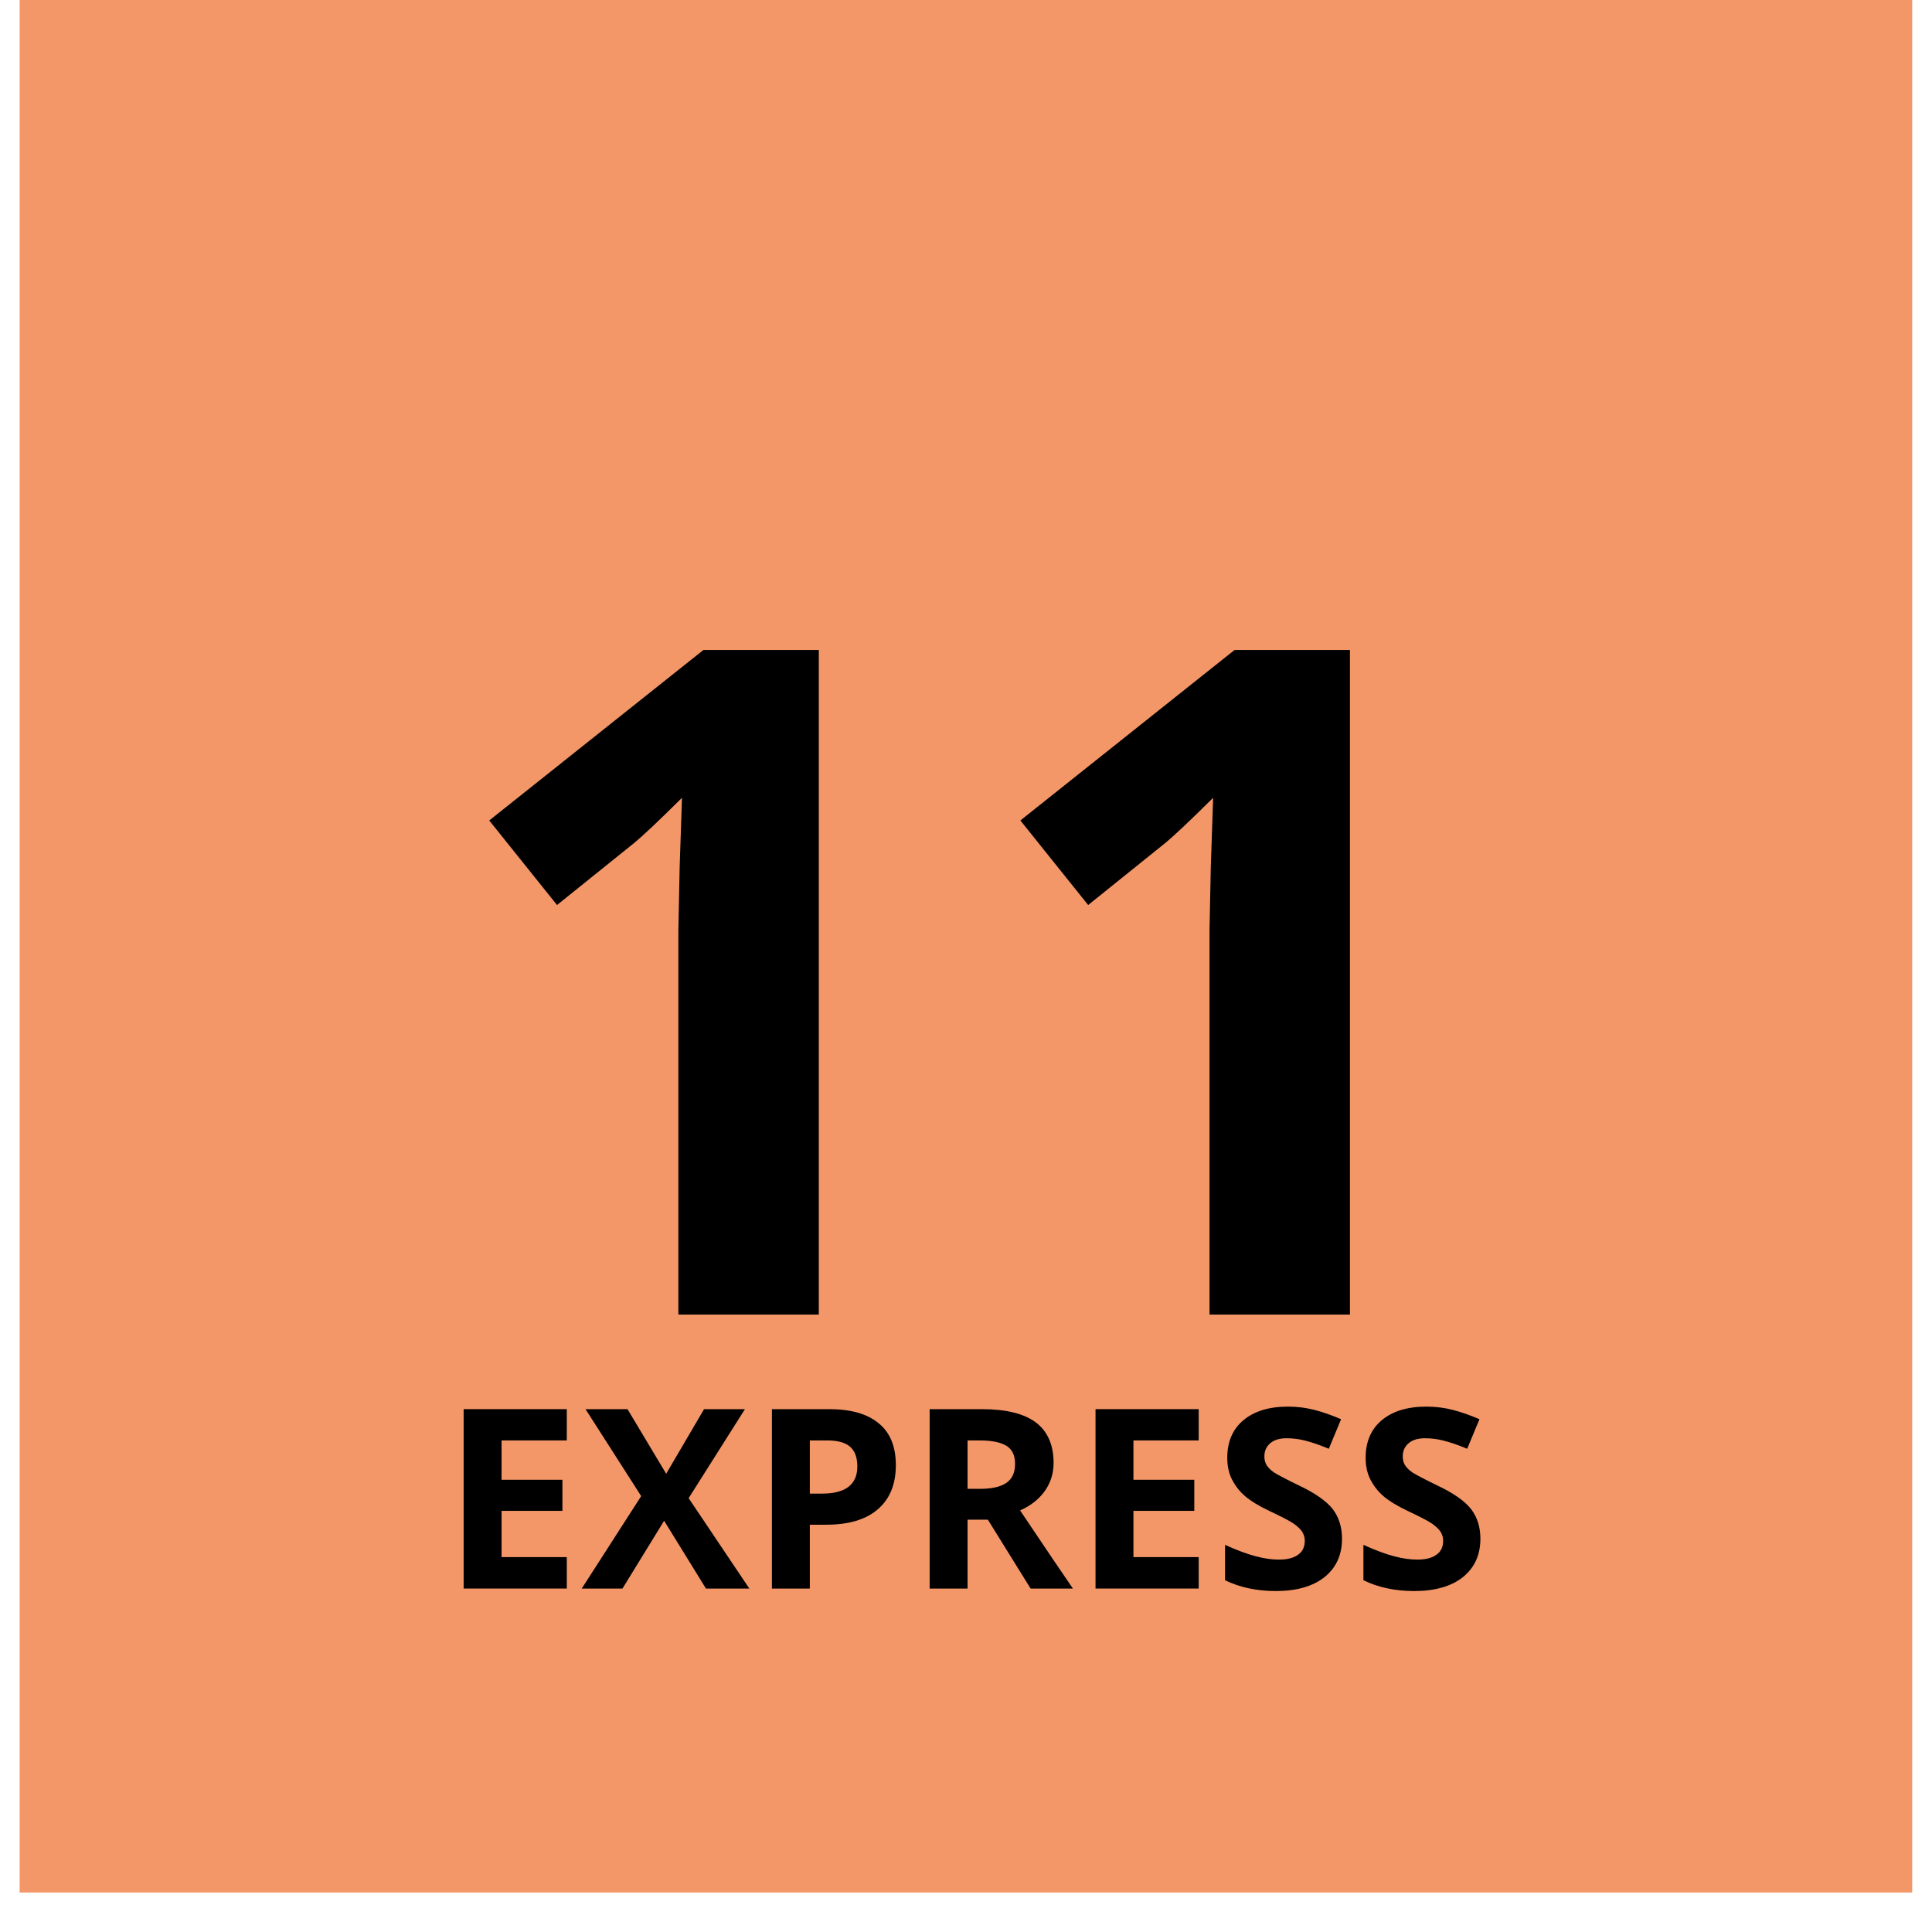
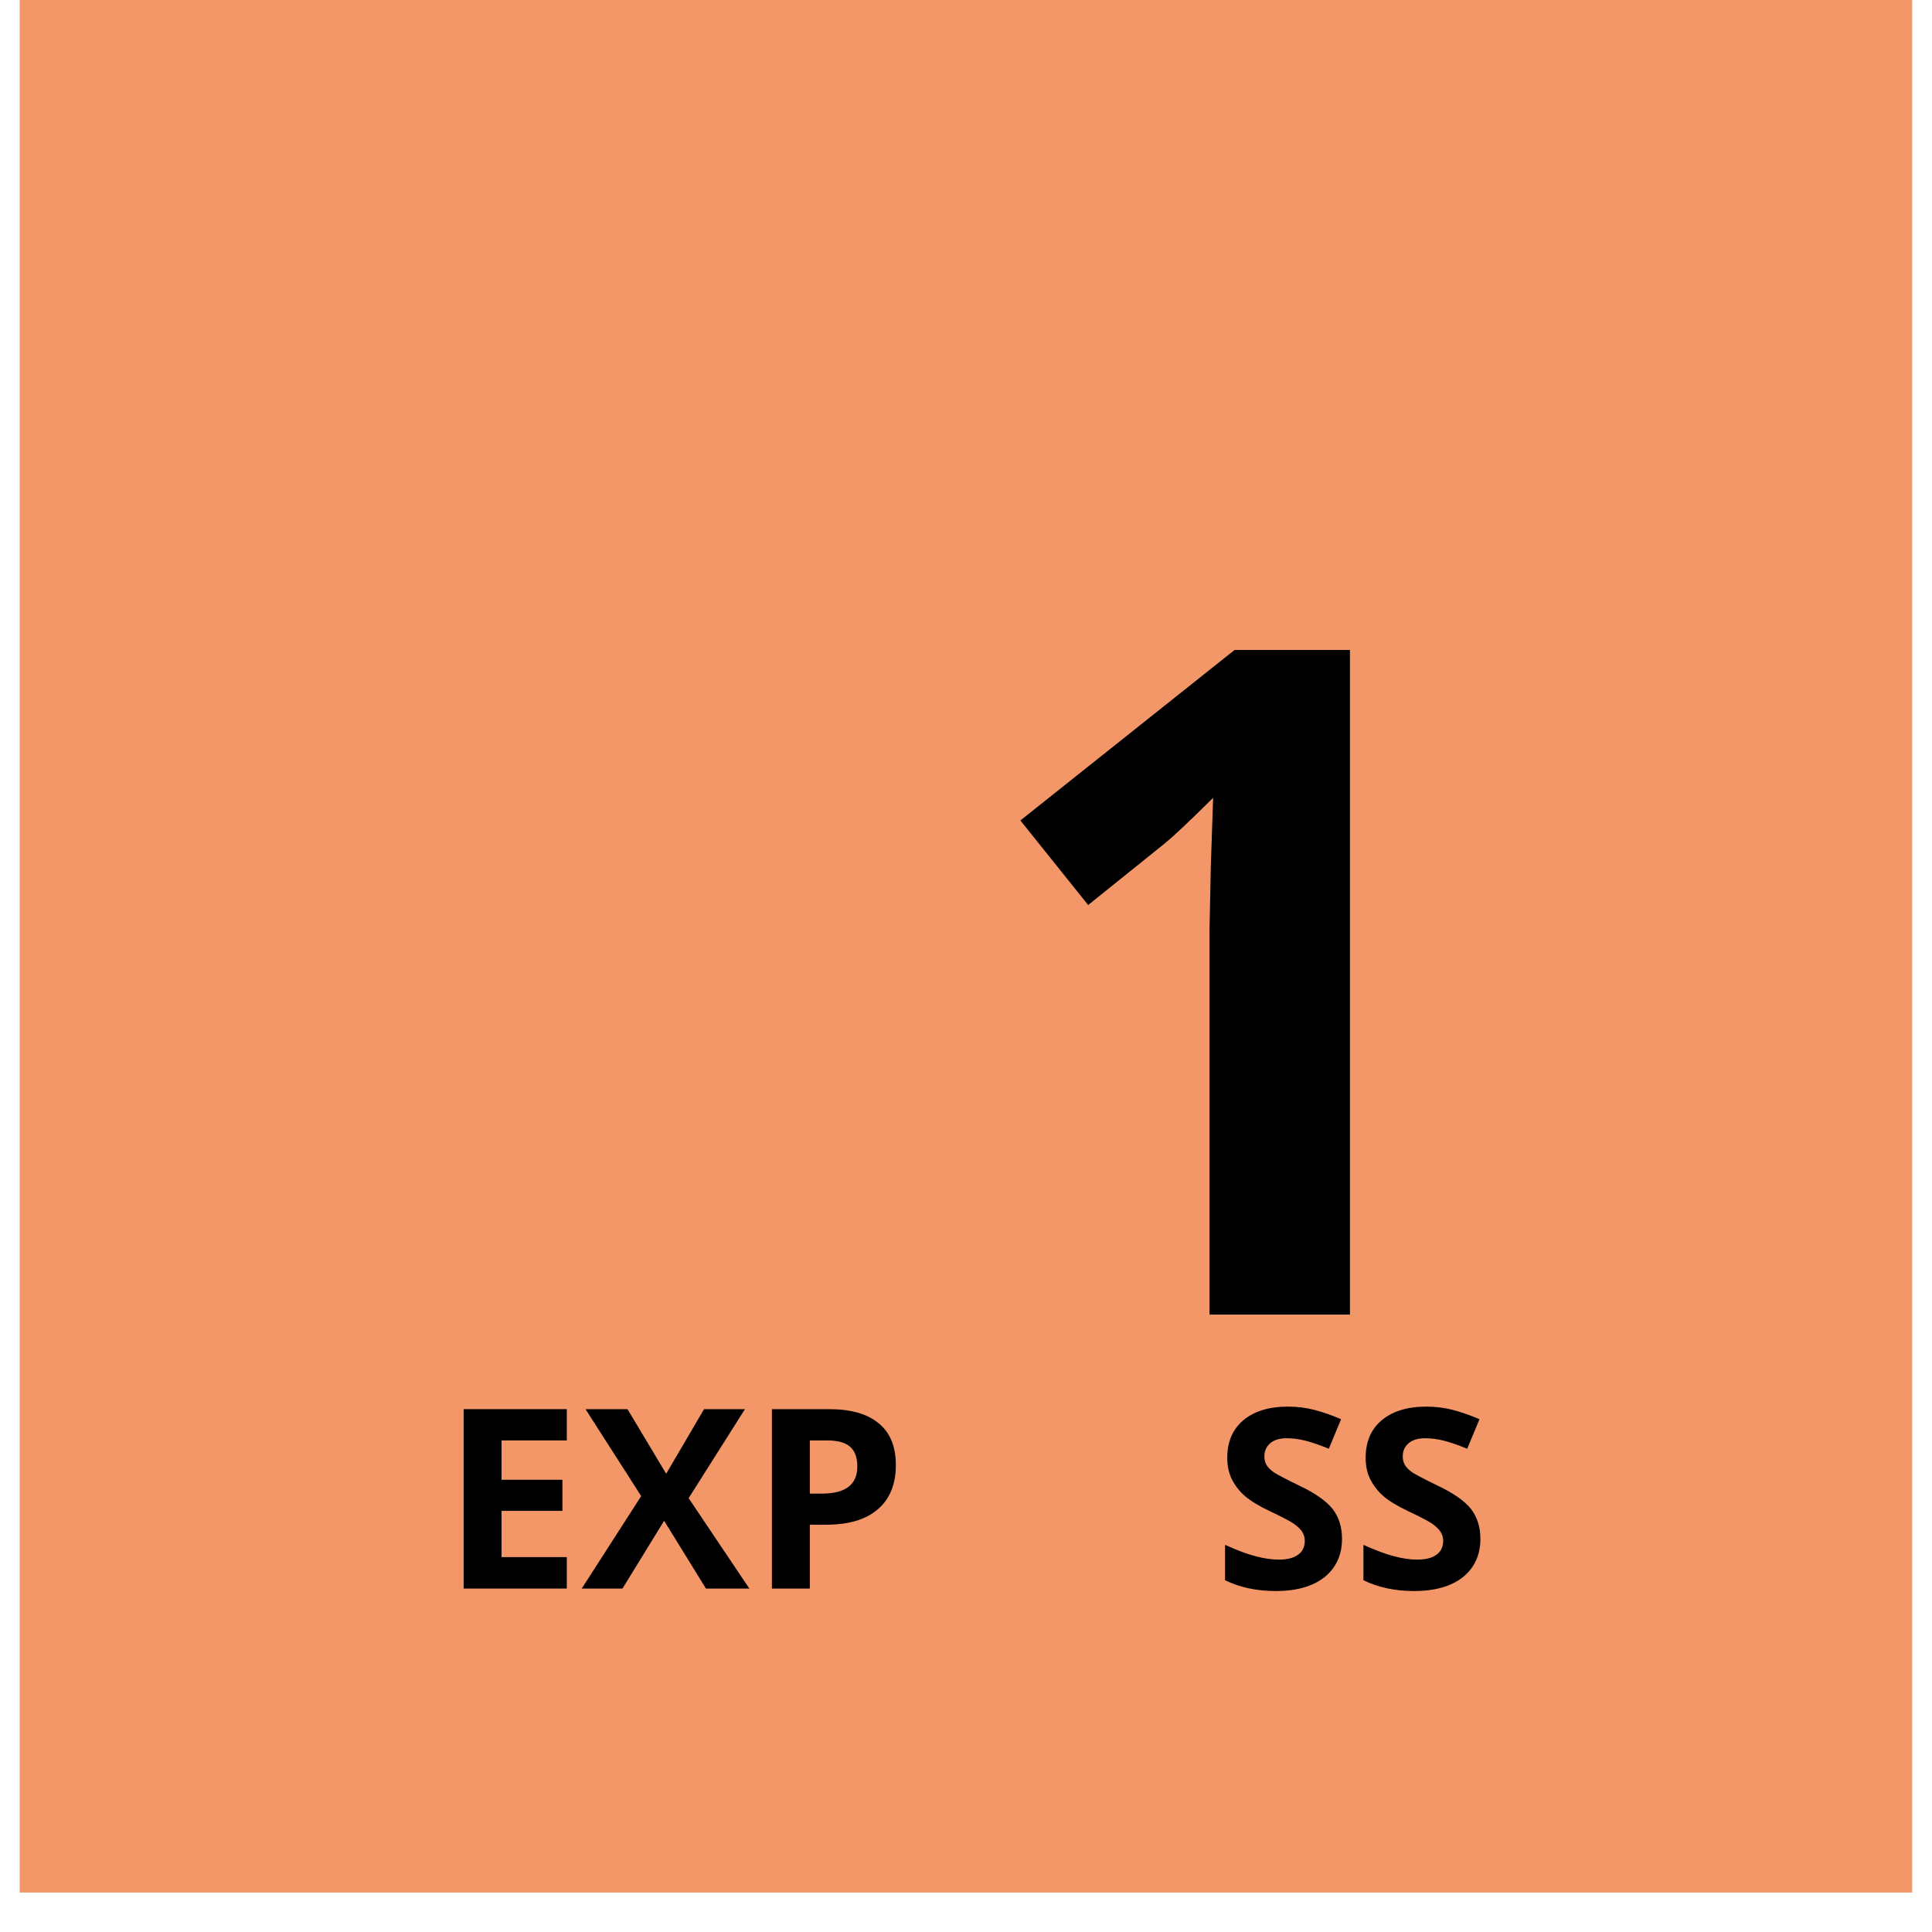
<svg xmlns="http://www.w3.org/2000/svg" width="64" zoomAndPan="magnify" viewBox="0 0 48 48" height="64" preserveAspectRatio="xMidYMid meet" version="1.0">
  <defs>
    <g />
    <clipPath id="04aa1e4bff">
      <path d="M 0.488 0 L 47.508 0 L 47.508 47.02 L 0.488 47.02 Z M 0.488 0 " clip-rule="nonzero" />
    </clipPath>
  </defs>
  <g clip-path="url(#04aa1e4bff)">
    <path fill="#f39769" d="M 0.488 0 L 47.512 0 L 47.512 47.02 L 0.488 47.02 Z M 0.488 0 " fill-opacity="1" fill-rule="nonzero" />
  </g>
  <g fill="#000000" fill-opacity="1">
    <g transform="translate(10.788, 32.661)">
      <g>
-         <path d="M 9.555 0 L 6.066 0 L 6.066 -9.555 L 6.098 -11.125 L 6.156 -12.84 C 5.574 -12.262 5.172 -11.883 4.945 -11.699 L 3.051 -10.176 L 1.367 -12.277 L 6.688 -16.512 L 9.555 -16.512 Z M 9.555 0 " />
-       </g>
+         </g>
    </g>
  </g>
  <g fill="#000000" fill-opacity="1">
    <g transform="translate(23.984, 32.661)">
      <g>
        <path d="M 9.555 0 L 6.066 0 L 6.066 -9.555 L 6.098 -11.125 L 6.156 -12.84 C 5.574 -12.262 5.172 -11.883 4.945 -11.699 L 3.051 -10.176 L 1.367 -12.277 L 6.688 -16.512 L 9.555 -16.512 Z M 9.555 0 " />
      </g>
    </g>
  </g>
  <g fill="#000000" fill-opacity="1">
    <g transform="translate(10.957, 39.467)">
      <g>
        <path d="M 3.125 0 L 0.562 0 L 0.562 -4.457 L 3.125 -4.457 L 3.125 -3.68 L 1.504 -3.68 L 1.504 -2.703 L 3.016 -2.703 L 3.016 -1.93 L 1.504 -1.93 L 1.504 -0.781 L 3.125 -0.781 Z M 3.125 0 " />
      </g>
    </g>
  </g>
  <g fill="#000000" fill-opacity="1">
    <g transform="translate(14.453, 39.467)">
      <g>
        <path d="M 4.164 0 L 3.086 0 L 2.047 -1.684 L 1.012 0 L 0 0 L 1.477 -2.297 L 0.094 -4.457 L 1.137 -4.457 L 2.098 -2.852 L 3.039 -4.457 L 4.055 -4.457 L 2.656 -2.246 Z M 4.164 0 " />
      </g>
    </g>
  </g>
  <g fill="#000000" fill-opacity="1">
    <g transform="translate(18.616, 39.467)">
      <g>
        <path d="M 1.504 -2.359 L 1.816 -2.359 C 2.105 -2.359 2.324 -2.418 2.469 -2.531 C 2.613 -2.645 2.684 -2.812 2.684 -3.031 C 2.684 -3.254 2.625 -3.418 2.504 -3.523 C 2.383 -3.629 2.191 -3.68 1.934 -3.68 L 1.504 -3.68 Z M 3.641 -3.066 C 3.641 -2.586 3.488 -2.219 3.188 -1.965 C 2.891 -1.711 2.465 -1.586 1.91 -1.586 L 1.504 -1.586 L 1.504 0 L 0.562 0 L 0.562 -4.457 L 1.984 -4.457 C 2.523 -4.457 2.934 -4.34 3.215 -4.105 C 3.5 -3.875 3.641 -3.527 3.641 -3.066 Z M 3.641 -3.066 " />
      </g>
    </g>
  </g>
  <g fill="#000000" fill-opacity="1">
    <g transform="translate(22.535, 39.467)">
      <g>
-         <path d="M 1.504 -2.477 L 1.809 -2.477 C 2.109 -2.477 2.328 -2.527 2.473 -2.629 C 2.613 -2.727 2.684 -2.883 2.684 -3.098 C 2.684 -3.309 2.613 -3.457 2.469 -3.547 C 2.32 -3.637 2.098 -3.68 1.793 -3.68 L 1.504 -3.68 Z M 1.504 -1.711 L 1.504 0 L 0.562 0 L 0.562 -4.457 L 1.859 -4.457 C 2.465 -4.457 2.914 -4.344 3.203 -4.125 C 3.492 -3.906 3.641 -3.57 3.641 -3.121 C 3.641 -2.859 3.566 -2.625 3.422 -2.422 C 3.277 -2.219 3.074 -2.059 2.809 -1.941 C 3.48 -0.941 3.918 -0.293 4.121 0 L 3.07 0 L 2.008 -1.711 Z M 1.504 -1.711 " />
-       </g>
+         </g>
    </g>
  </g>
  <g fill="#000000" fill-opacity="1">
    <g transform="translate(26.656, 39.467)">
      <g>
-         <path d="M 3.125 0 L 0.562 0 L 0.562 -4.457 L 3.125 -4.457 L 3.125 -3.68 L 1.504 -3.68 L 1.504 -2.703 L 3.016 -2.703 L 3.016 -1.93 L 1.504 -1.93 L 1.504 -0.781 L 3.125 -0.781 Z M 3.125 0 " />
-       </g>
+         </g>
    </g>
  </g>
  <g fill="#000000" fill-opacity="1">
    <g transform="translate(30.151, 39.467)">
      <g>
        <path d="M 3.191 -1.238 C 3.191 -0.836 3.047 -0.52 2.758 -0.285 C 2.469 -0.055 2.062 0.062 1.547 0.062 C 1.074 0.062 0.652 -0.027 0.285 -0.207 L 0.285 -1.086 C 0.586 -0.949 0.84 -0.855 1.051 -0.801 C 1.258 -0.746 1.449 -0.719 1.621 -0.719 C 1.828 -0.719 1.988 -0.758 2.098 -0.84 C 2.211 -0.918 2.266 -1.035 2.266 -1.191 C 2.266 -1.277 2.238 -1.355 2.191 -1.426 C 2.141 -1.492 2.07 -1.559 1.977 -1.621 C 1.883 -1.684 1.688 -1.785 1.398 -1.922 C 1.125 -2.051 0.922 -2.176 0.785 -2.293 C 0.648 -2.41 0.543 -2.547 0.461 -2.703 C 0.379 -2.859 0.34 -3.043 0.34 -3.25 C 0.34 -3.645 0.473 -3.957 0.738 -4.18 C 1.008 -4.406 1.375 -4.52 1.848 -4.52 C 2.078 -4.52 2.301 -4.492 2.508 -4.438 C 2.719 -4.383 2.941 -4.305 3.168 -4.207 L 2.863 -3.473 C 2.629 -3.57 2.43 -3.637 2.273 -3.676 C 2.121 -3.715 1.965 -3.734 1.816 -3.734 C 1.637 -3.734 1.5 -3.691 1.406 -3.609 C 1.309 -3.523 1.262 -3.418 1.262 -3.281 C 1.262 -3.199 1.281 -3.125 1.32 -3.062 C 1.359 -3.004 1.418 -2.941 1.504 -2.883 C 1.59 -2.828 1.789 -2.723 2.102 -2.57 C 2.52 -2.375 2.805 -2.172 2.961 -1.973 C 3.113 -1.773 3.191 -1.527 3.191 -1.238 Z M 3.191 -1.238 " />
      </g>
    </g>
  </g>
  <g fill="#000000" fill-opacity="1">
    <g transform="translate(33.589, 39.467)">
      <g>
        <path d="M 3.191 -1.238 C 3.191 -0.836 3.047 -0.52 2.758 -0.285 C 2.469 -0.055 2.062 0.062 1.547 0.062 C 1.074 0.062 0.652 -0.027 0.285 -0.207 L 0.285 -1.086 C 0.586 -0.949 0.84 -0.855 1.051 -0.801 C 1.258 -0.746 1.449 -0.719 1.621 -0.719 C 1.828 -0.719 1.988 -0.758 2.098 -0.84 C 2.211 -0.918 2.266 -1.035 2.266 -1.191 C 2.266 -1.277 2.238 -1.355 2.191 -1.426 C 2.141 -1.492 2.07 -1.559 1.977 -1.621 C 1.883 -1.684 1.688 -1.785 1.398 -1.922 C 1.125 -2.051 0.922 -2.176 0.785 -2.293 C 0.648 -2.41 0.543 -2.547 0.461 -2.703 C 0.379 -2.859 0.34 -3.043 0.34 -3.25 C 0.34 -3.645 0.473 -3.957 0.738 -4.18 C 1.008 -4.406 1.375 -4.52 1.848 -4.52 C 2.078 -4.52 2.301 -4.492 2.508 -4.438 C 2.719 -4.383 2.941 -4.305 3.168 -4.207 L 2.863 -3.473 C 2.629 -3.57 2.43 -3.637 2.273 -3.676 C 2.121 -3.715 1.965 -3.734 1.816 -3.734 C 1.637 -3.734 1.5 -3.691 1.406 -3.609 C 1.309 -3.523 1.262 -3.418 1.262 -3.281 C 1.262 -3.199 1.281 -3.125 1.32 -3.062 C 1.359 -3.004 1.418 -2.941 1.504 -2.883 C 1.59 -2.828 1.789 -2.723 2.102 -2.57 C 2.52 -2.375 2.805 -2.172 2.961 -1.973 C 3.113 -1.773 3.191 -1.527 3.191 -1.238 Z M 3.191 -1.238 " />
      </g>
    </g>
  </g>
</svg>